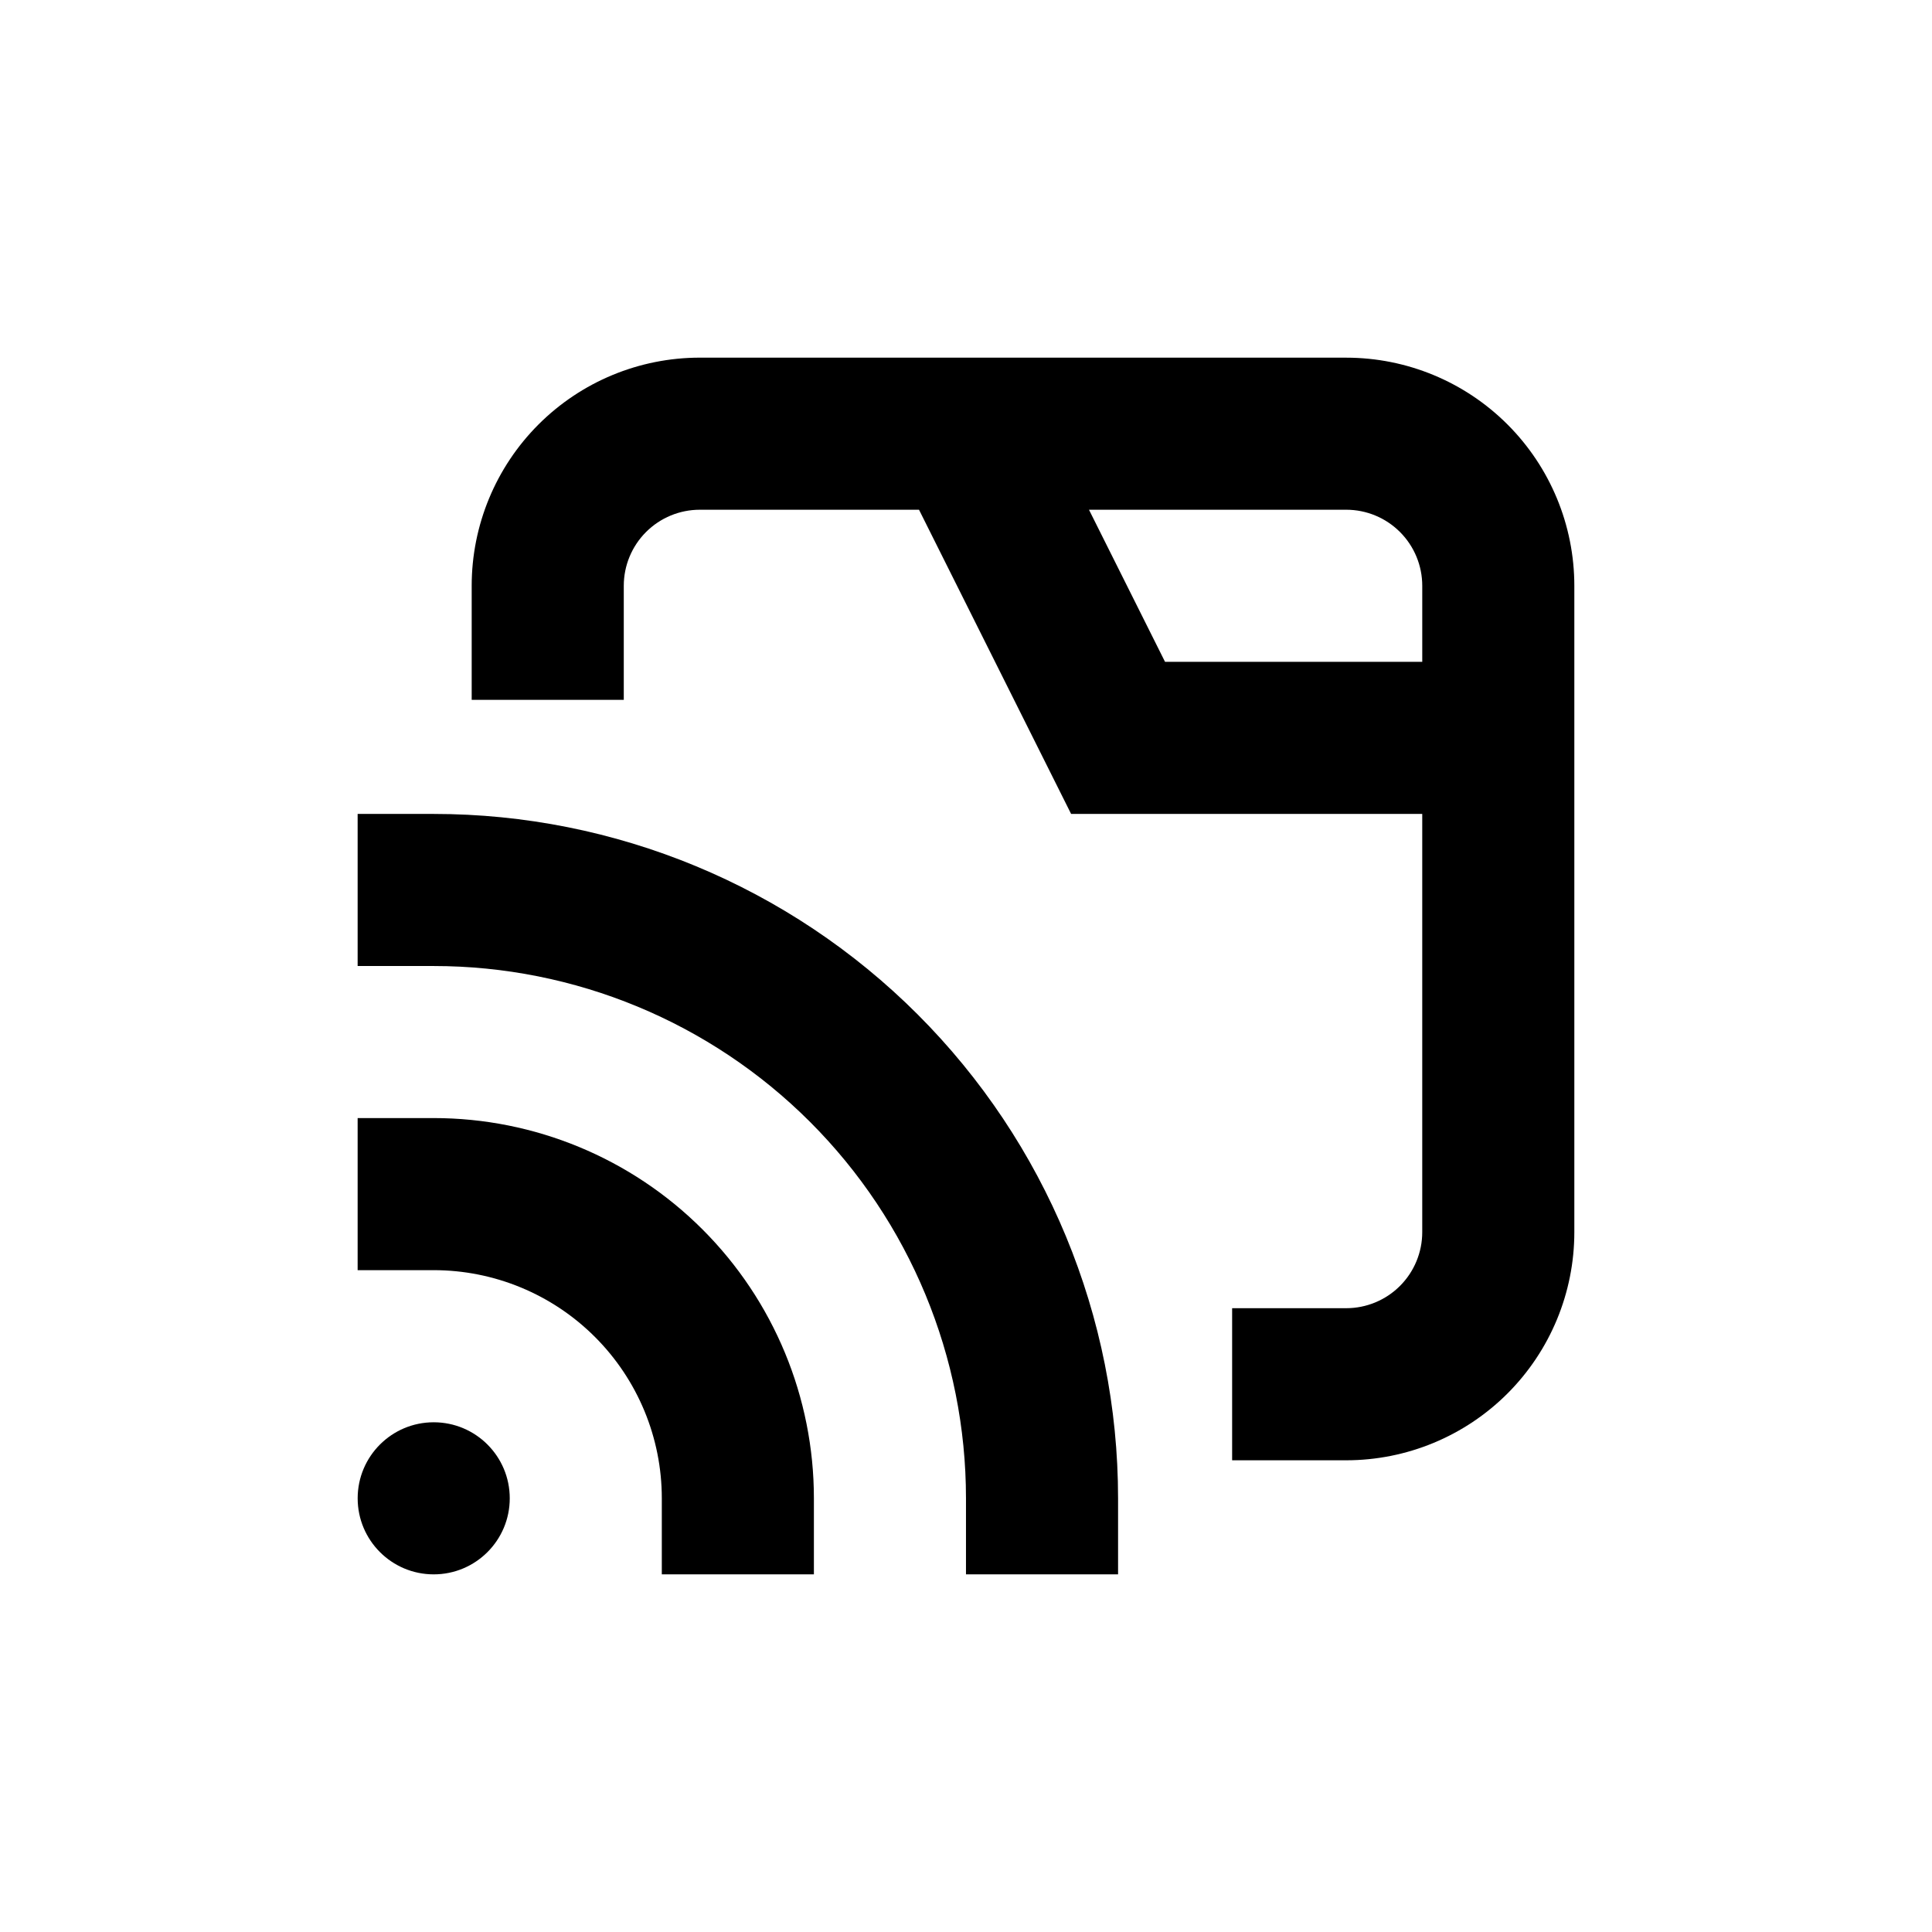
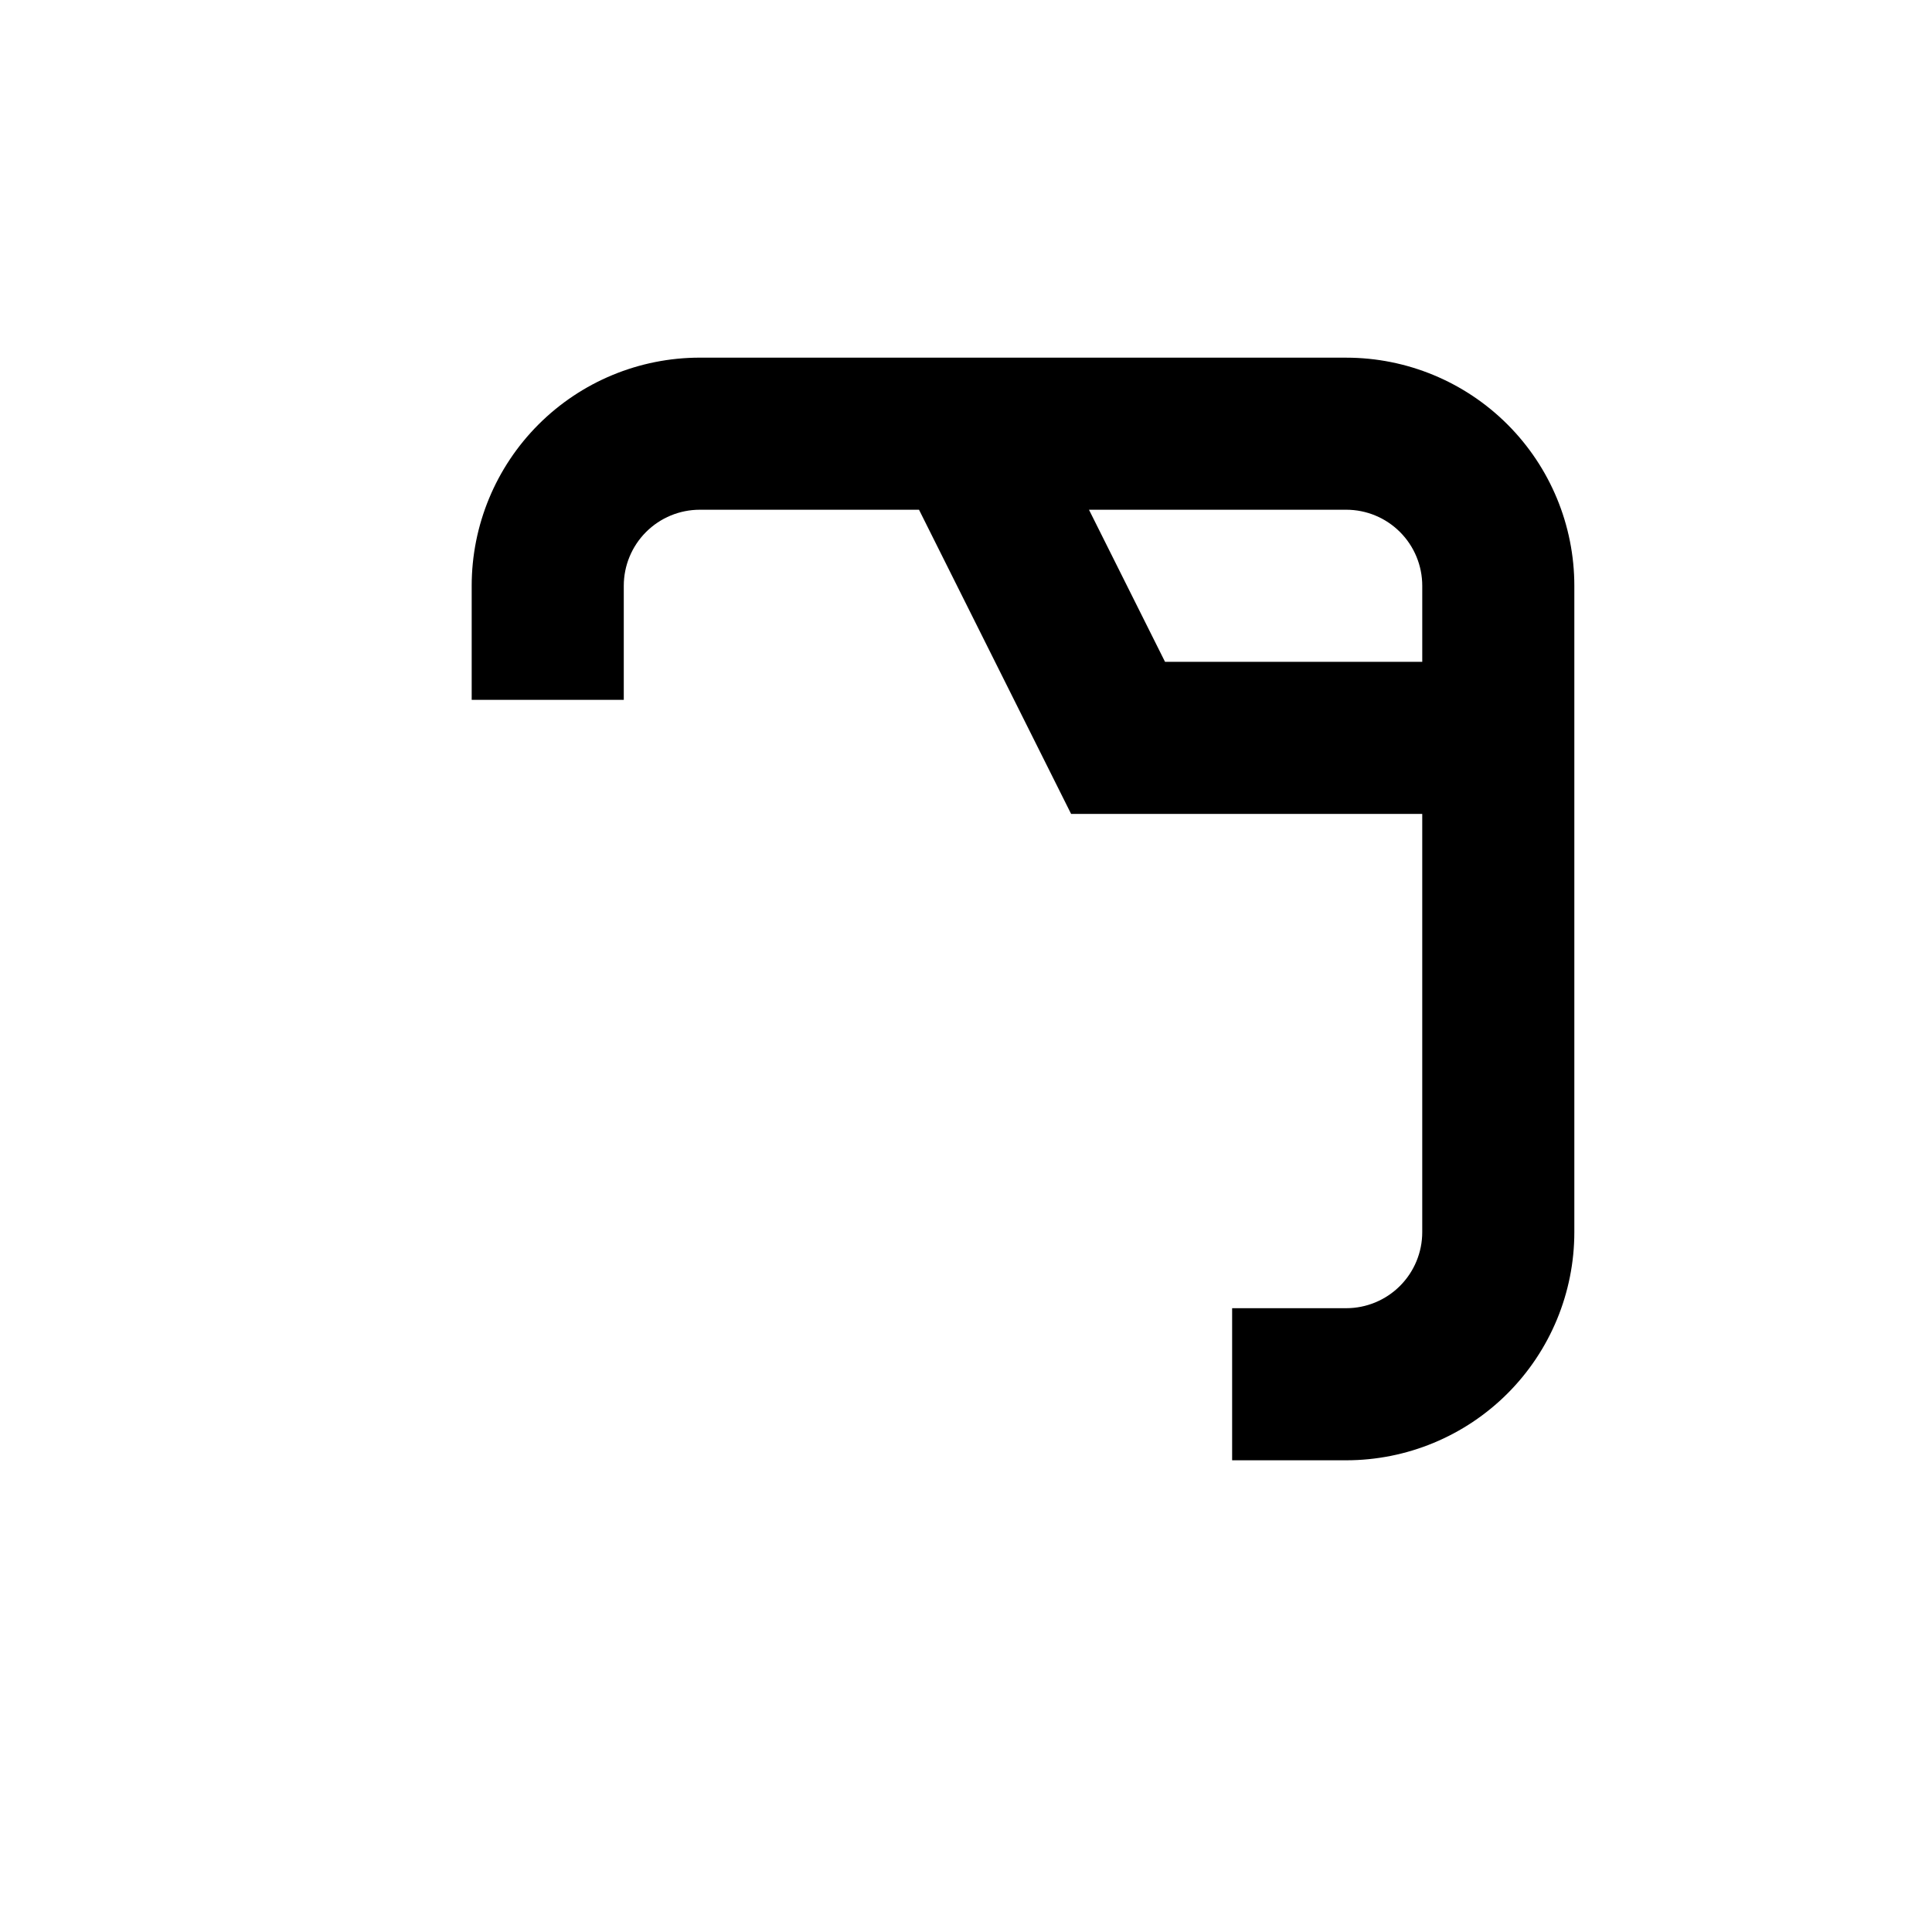
<svg xmlns="http://www.w3.org/2000/svg" fill="#000000" width="800px" height="800px" version="1.1" viewBox="144 144 512 512">
  <g>
    <path d="m500.76 238.78h-171.3c-16.035 0-31.41 6.367-42.75 17.707-11.336 11.336-17.707 26.715-17.707 42.75v30.23h40.305v-30.23c0-5.348 2.125-10.473 5.902-14.25 3.781-3.781 8.906-5.902 14.25-5.902h58.09l40.305 80.609h93.055v110.84c0 5.344-2.125 10.473-5.902 14.25-3.781 3.781-8.906 5.902-14.25 5.902h-30.23v40.305h30.23c16.031 0 31.41-6.367 42.75-17.707 11.336-11.336 17.707-26.715 17.707-42.75v-171.29c0-16.035-6.371-31.414-17.707-42.75-11.34-11.34-26.719-17.707-42.75-17.707zm-48.016 80.609-20.152-40.305h68.168c5.344 0 10.469 2.121 14.25 5.902 3.777 3.777 5.902 8.902 5.902 14.25v20.152z" />
-     <path d="m279.09 541.07c0 11.129-9.023 20.152-20.152 20.152-11.133 0-20.152-9.023-20.152-20.152 0-11.133 9.02-20.152 20.152-20.152 11.129 0 20.152 9.02 20.152 20.152" />
-     <path d="m258.93 440.3h-20.152v40.305h20.152c16.031 0 31.41 6.367 42.746 17.707 11.34 11.336 17.711 26.715 17.711 42.75v20.152h40.305v-20.152c0-26.727-10.617-52.355-29.516-71.25-18.895-18.898-44.523-29.512-71.246-29.512z" />
-     <path d="m258.93 359.7h-20.152v40.305h20.152c37.41 0 73.293 14.859 99.746 41.316 26.457 26.453 41.32 62.336 41.32 99.75v20.152h40.305v-20.152c0-48.105-19.109-94.238-53.125-128.25-34.012-34.016-80.145-53.121-128.25-53.121z" />
  </g>
</svg>